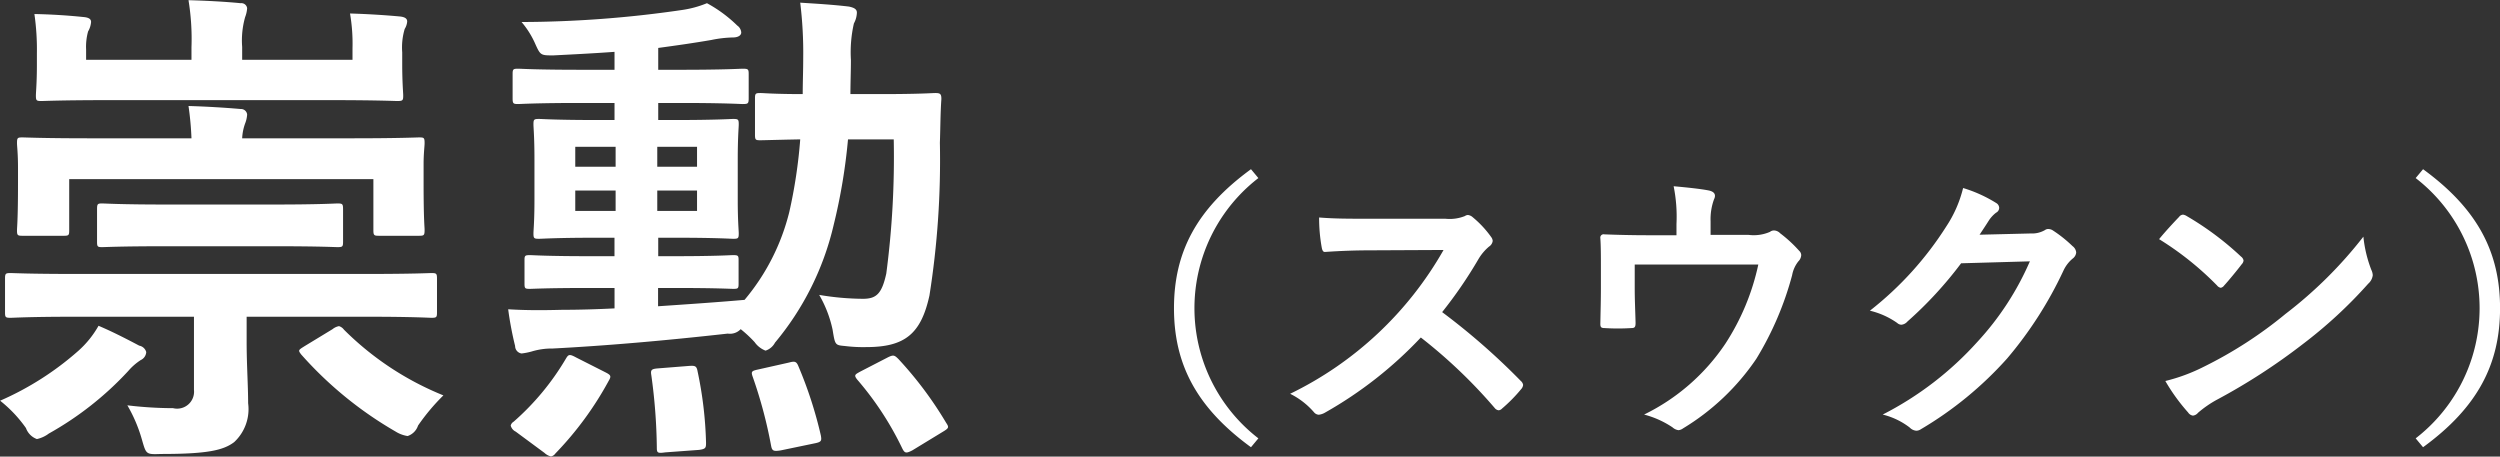
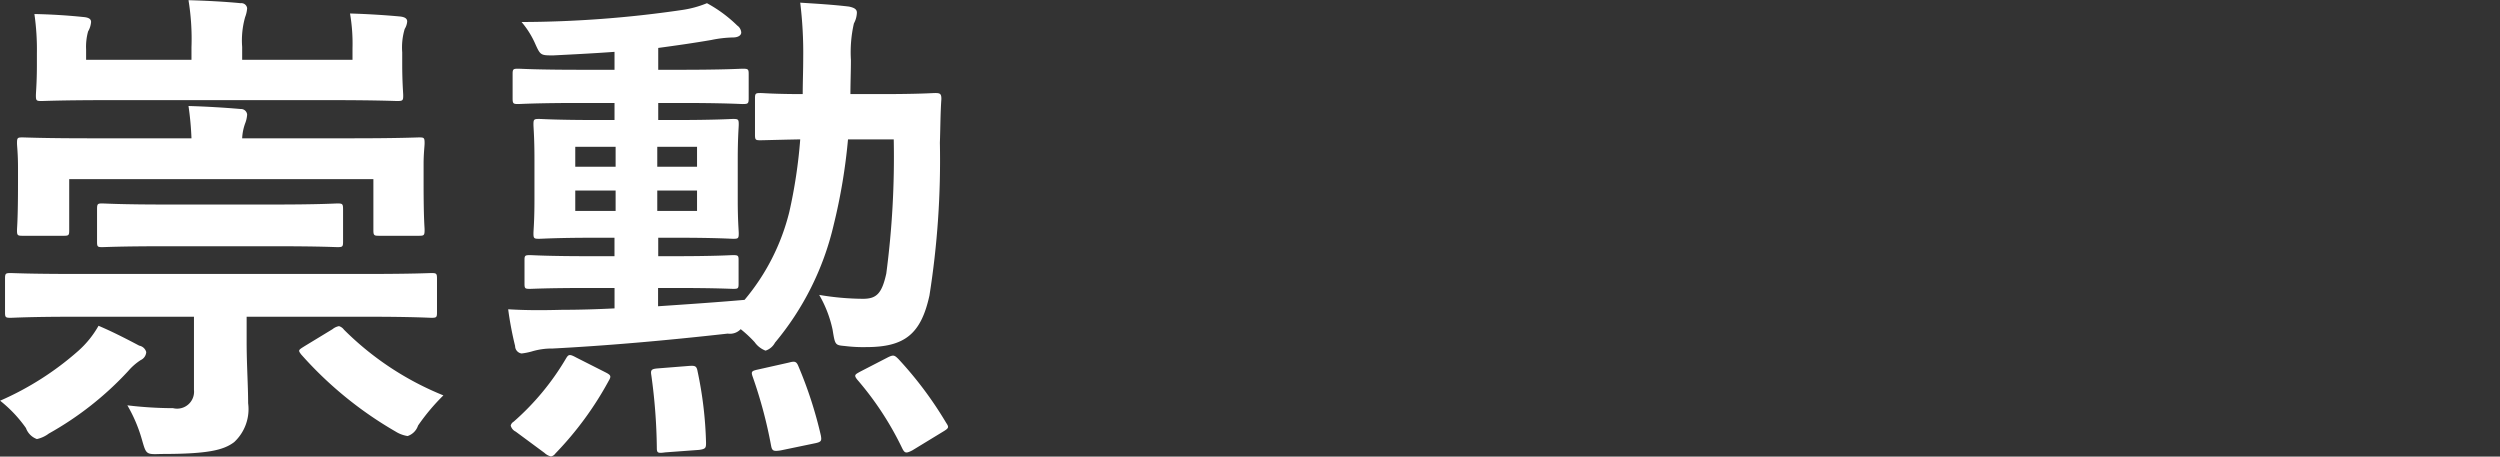
<svg xmlns="http://www.w3.org/2000/svg" id="グループ_30" data-name="グループ 30" width="140.813" height="25.72" viewBox="0 0 140.813 25.72">
  <rect x="0" y="0" width="140.813" height="25.72" fill="#333333" stroke="none" />
  <defs>
    <style>.cls-1{fill:#fff;fill-rule:evenodd}</style>
  </defs>
  <path id="崇勲" class="cls-1" d="M420.55 2017.4v4.12a.954.954 0 0 1-1.176 1.03 21.94 21.94 0 0 1-2.576-.16 8.306 8.306 0 0 1 .812 1.9c.252.87.224.87 1.092.84 2.576 0 3.5-.2 4.115-.67a2.535 2.535 0 0 0 .784-2.19c0-1-.084-2.18-.084-3.47v-1.4h6.831c2.548 0 3.415.06 3.583.06.28 0 .308-.03.308-.31v-1.88c0-.3-.028-.33-.308-.33-.168 0-1.035.05-3.583.05H413.8c-2.548 0-3.388-.05-3.584-.05-.28 0-.308.03-.308.33v1.88c0 .28.028.31.308.31.2 0 1.036-.06 3.584-.06h6.747Zm2.715-10.05a2.822 2.822 0 0 1 .168-.84 1.611 1.611 0 0 0 .112-.5.347.347 0 0 0-.364-.31c-.924-.08-1.931-.14-2.939-.17a16.886 16.886 0 0 1 .168 1.82h-5.739c-2.632 0-3.584-.05-3.78-.05-.28 0-.308.02-.308.33 0 .17.056.56.056 1.4v.79c0 2.15-.056 2.51-.056 2.71 0 .28.028.31.308.31h2.324c.28 0 .308-.03.308-.31v-2.88h17.133v2.85c0 .31.028.34.308.34h2.268c.28 0 .308-.03.308-.34 0-.17-.056-.53-.056-2.68v-1.01c0-.62.056-1.01.056-1.18 0-.31-.028-.33-.308-.33-.168 0-1.12.05-3.78.05h-6.187Zm6.215-4.42h-6.215v-.73a4.817 4.817 0 0 1 .168-1.68 1.676 1.676 0 0 0 .112-.5.327.327 0 0 0-.364-.28c-.924-.09-1.931-.14-2.939-.17a13.538 13.538 0 0 1 .168 2.66v.7h-5.935v-.59a3.235 3.235 0 0 1 .112-1.01 1.255 1.255 0 0 0 .168-.53c0-.14-.084-.25-.42-.28a33.647 33.647 0 0 0-2.772-.17 14 14 0 0 1 .14 2.21v.62c0 1.06-.056 1.57-.056 1.76 0 .28.028.31.308.31.168 0 1.12-.05 3.835-.05h12.374c2.716 0 3.668.05 3.836.05.308 0 .336-.03.336-.31 0-.16-.056-.72-.056-1.79v-.64a3.634 3.634 0 0 1 .14-1.32.936.936 0 0 0 .14-.42c0-.17-.14-.25-.392-.28-.868-.08-1.82-.14-2.828-.17a9.968 9.968 0 0 1 .14 1.96v.65Zm-4.367 10.5c2.52 0 3.359.05 3.527.05.28 0 .308-.03.308-.31v-1.81c0-.31-.028-.34-.308-.34-.168 0-1.007.06-3.527.06h-6.187c-2.52 0-3.359-.06-3.555-.06-.252 0-.28.03-.28.34v1.81c0 .28.028.31.28.31.2 0 1.035-.05 3.555-.05h6.187Zm-9.938 4.48a5.493 5.493 0 0 1-1.148 1.42 16.8 16.8 0 0 1-4.395 2.8 7.345 7.345 0 0 1 1.455 1.54 1.029 1.029 0 0 0 .616.62 1.727 1.727 0 0 0 .672-.31 18.128 18.128 0 0 0 4.479-3.53 3.205 3.205 0 0 1 .7-.61.531.531 0 0 0 .308-.45.5.5 0 0 0-.392-.36c-.7-.37-1.512-.79-2.295-1.12Zm11.618 1.14c-.364.23-.392.23-.2.48a21.339 21.339 0 0 0 5.319 4.34 1.781 1.781 0 0 0 .672.25.929.929 0 0 0 .588-.59 11.693 11.693 0 0 1 1.427-1.7 16.86 16.86 0 0 1-5.6-3.7.534.534 0 0 0-.28-.2.808.808 0 0 0-.364.17Zm17.446-3.27v1.15c-.98.05-1.988.08-2.94.08-1.176.03-2.044.03-3.051-.03a19.123 19.123 0 0 0 .391 2.07.424.424 0 0 0 .364.42 3.693 3.693 0 0 0 .56-.11 3.924 3.924 0 0 1 1.2-.17c3.052-.16 6.271-.44 9.854-.84a.828.828 0 0 0 .728-.25 6.881 6.881 0 0 1 .784.73 1.332 1.332 0 0 0 .616.48.929.929 0 0 0 .532-.45 15.983 15.983 0 0 0 3.3-6.61 32.271 32.271 0 0 0 .812-4.84h2.576a50.166 50.166 0 0 1-.42 7.56c-.252 1.14-.56 1.42-1.316 1.42a15.167 15.167 0 0 1-2.463-.22 6.652 6.652 0 0 1 .755 1.96c.14.87.14.87.7.92a8.284 8.284 0 0 0 1.2.06c2.156 0 3.08-.73 3.556-2.91a48.8 48.8 0 0 0 .587-8.6c.028-.75.028-1.68.084-2.46 0-.28-.056-.34-.336-.34-.167 0-.895.06-3.023.06h-1.764c0-.64.028-1.29.028-1.93a7.3 7.3 0 0 1 .168-2.05 1.347 1.347 0 0 0 .168-.61c0-.2-.168-.28-.448-.34-.924-.11-1.819-.16-2.743-.22a23.321 23.321 0 0 1 .168 3.13c0 .7-.028 1.38-.028 2.02-1.6 0-2.212-.06-2.38-.06-.28 0-.308.03-.308.31v2.02c0 .31.028.33.308.33.168 0 .728-.02 2.24-.05a28.265 28.265 0 0 1-.616 4.09 12.246 12.246 0 0 1-2.52 4.95c-1.623.14-3.247.25-4.871.36v-1.03h.952c2.324 0 3.107.05 3.275.05.28 0 .308-.02.308-.3v-1.32c0-.25-.028-.28-.308-.28-.168 0-.951.06-3.275.06h-.943v-1.04h1.008c2.268 0 3.051.06 3.219.06.28 0 .308-.03.308-.31 0-.17-.056-.67-.056-1.9v-2.24c0-1.29.056-1.82.056-1.99 0-.28-.028-.31-.308-.31-.168 0-.951.06-3.219.06H446.7v-.96h1.288c2.463 0 3.3.06 3.471.06.308 0 .336-.03.336-.34v-1.34c0-.28-.028-.31-.336-.31-.168 0-1.008.06-3.471.06H446.7v-1.23c1.036-.14 2.016-.28 3-.45a6.635 6.635 0 0 1 1.2-.14c.336 0 .476-.14.476-.28a.518.518 0 0 0-.224-.39 7.676 7.676 0 0 0-1.707-1.26 5.9 5.9 0 0 1-1.456.39 63.32 63.32 0 0 1-8.987.67 4.969 4.969 0 0 1 .784 1.26c.28.62.308.62 1.008.62 1.2-.06 2.352-.12 3.444-.2v1.01h-1.96c-2.464 0-3.3-.06-3.472-.06-.28 0-.308.03-.308.31v1.34c0 .31.028.34.308.34.168 0 1.008-.06 3.472-.06h1.96v.96H443.2c-2.268 0-3.024-.06-3.22-.06-.28 0-.308.03-.308.31 0 .19.056.7.056 1.99v2.24c0 1.23-.056 1.73-.056 1.9 0 .28.028.31.308.31.2 0 .952-.06 3.22-.06h1.036v1.04h-1.484c-2.324 0-3.108-.06-3.276-.06-.28 0-.308.03-.308.28v1.32c0 .28.028.3.308.3.168 0 .952-.05 3.276-.05h1.484Zm-2.212-4.34v-1.15h2.273v1.15h-2.268Zm6.859 0h-2.24v-1.15h2.24v1.15Zm-6.859-2.49v-1.12h2.273v1.12h-2.268Zm6.859-1.12v1.12h-2.24v-1.12h2.24Zm-6.8 11.87c-.42-.23-.448-.17-.616.11a14.473 14.473 0 0 1-2.912 3.5.355.355 0 0 0-.167.22.523.523 0 0 0 .279.34l1.624 1.2a.814.814 0 0 0 .364.2.405.405 0 0 0 .252-.17 18.7 18.7 0 0 0 3-4.09c.168-.28.112-.33-.224-.5Zm20.66 4.17c.336-.2.336-.25.168-.5a21.139 21.139 0 0 0-2.687-3.59c-.224-.22-.28-.25-.616-.08l-1.512.78c-.308.17-.392.2-.2.45a17.5 17.5 0 0 1 2.548 3.89c.14.28.224.28.56.11Zm-7.278.67c.42-.08.448-.14.392-.45a23.287 23.287 0 0 0-1.26-3.89c-.112-.28-.2-.31-.532-.22l-1.736.39c-.364.08-.42.11-.308.42a25.763 25.763 0 0 1 1.036 3.89c.056.28.14.31.532.25Zm-6.467.36c.364-.05.392-.11.392-.39a21.777 21.777 0 0 0-.476-4.03c-.056-.31-.14-.33-.476-.31l-1.764.14c-.364.03-.42.09-.364.4a31.765 31.765 0 0 1 .308 4.08c0 .28.056.31.476.25Z" transform="translate(-409.625 -1999.56)" />
-   <path id="_スウクン_" data-name="（スウクン）" class="cls-1" d="M480.087 2009.09c-3.073 2.24-4.337 4.68-4.337 7.83s1.264 5.59 4.337 7.83l.416-.5a9.261 9.261 0 0 1 0-14.66Zm6.542 2.79c-1.04 0-1.84 0-2.705-.07a9.431 9.431 0 0 0 .144 1.67c.032.18.08.29.208.27.865-.06 1.7-.09 2.529-.09l4.129-.02a19.95 19.95 0 0 1-8.642 8.1 4.294 4.294 0 0 1 1.344 1.04.372.372 0 0 0 .272.14.918.918 0 0 0 .368-.13 22.789 22.789 0 0 0 5.378-4.22 28.705 28.705 0 0 1 4.16 3.97.332.332 0 0 0 .224.13.3.3 0 0 0 .192-.1 8.66 8.66 0 0 0 1.073-1.09.415.415 0 0 0 .112-.24.367.367 0 0 0-.128-.22 37.984 37.984 0 0 0-4.433-3.88 24.741 24.741 0 0 0 2.048-2.99 2.759 2.759 0 0 1 .592-.7.449.449 0 0 0 .208-.32.412.412 0 0 0-.08-.21 5.774 5.774 0 0 0-1.04-1.12.489.489 0 0 0-.272-.13.311.311 0 0 0-.176.06 2.306 2.306 0 0 1-1.1.15h-4.4Zm19.345.91v-.77a3.276 3.276 0 0 1 .192-1.23c.128-.26.032-.43-.288-.5-.449-.09-1.2-.17-1.985-.24a8.627 8.627 0 0 1 .16 2.13v.63h-1.632c-.8 0-1.68-.02-2.433-.05a.185.185 0 0 0-.224.21c.032.46.032 1.04.032 1.55v1.3c0 .64-.016 1.16-.032 1.98 0 .19.048.24.256.24a12.065 12.065 0 0 0 1.473 0c.208 0 .256-.05.256-.3-.016-.64-.048-1.3-.048-1.94v-1.34h6.961a13.237 13.237 0 0 1-1.856 4.46 11.675 11.675 0 0 1-4.577 3.99 5.271 5.271 0 0 1 1.6.72.628.628 0 0 0 .336.16.507.507 0 0 0 .256-.1 13.285 13.285 0 0 0 4.129-3.92 17.822 17.822 0 0 0 2.017-4.71 1.753 1.753 0 0 1 .352-.78.533.533 0 0 0 .16-.35.333.333 0 0 0-.112-.24 7.477 7.477 0 0 0-1.073-.99.5.5 0 0 0-.352-.16.369.369 0 0 0-.224.08 2.293 2.293 0 0 1-1.2.17h-2.144Zm15.151-.01c.192-.29.352-.53.529-.81a1.8 1.8 0 0 1 .4-.43.311.311 0 0 0 .176-.27.326.326 0 0 0-.16-.27 7.709 7.709 0 0 0-1.873-.85 6.852 6.852 0 0 1-.944 2.16 18.825 18.825 0 0 1-4.305 4.75 4.452 4.452 0 0 1 1.536.69.359.359 0 0 0 .24.1.513.513 0 0 0 .337-.18 21.973 21.973 0 0 0 3.024-3.28l3.873-.11a16.111 16.111 0 0 1-2.961 4.54 18.443 18.443 0 0 1-5.329 4.09 4.116 4.116 0 0 1 1.521.73.581.581 0 0 0 .368.18.463.463 0 0 0 .256-.08 20.425 20.425 0 0 0 4.865-3.99 22.015 22.015 0 0 0 3.168-4.94 1.952 1.952 0 0 1 .528-.69.474.474 0 0 0 .193-.34.5.5 0 0 0-.209-.36 7.282 7.282 0 0 0-1.088-.87.484.484 0 0 0-.256-.09.308.308 0 0 0-.208.06 1.452 1.452 0 0 1-.8.19Zm10.111.25a17.264 17.264 0 0 1 3.265 2.61.34.34 0 0 0 .208.13.313.313 0 0 0 .192-.13c.224-.24.752-.88.992-1.2a.335.335 0 0 0 .1-.21.356.356 0 0 0-.144-.22 16.852 16.852 0 0 0-3.056-2.28.534.534 0 0 0-.209-.08.3.3 0 0 0-.224.13c-.308.32-.772.82-1.124 1.25Zm.352 7.99a10.7 10.7 0 0 0 1.281 1.77.394.394 0 0 0 .272.18.426.426 0 0 0 .288-.16 6.091 6.091 0 0 1 1.072-.74 34.454 34.454 0 0 0 4.833-3.13 25.757 25.757 0 0 0 3.681-3.4.752.752 0 0 0 .256-.48.783.783 0 0 0-.08-.3 7.145 7.145 0 0 1-.448-1.87 24.069 24.069 0 0 1-4.385 4.35 23.676 23.676 0 0 1-4.609 2.98 10.054 10.054 0 0 1-2.161.8Zm14.1-11.43a9.261 9.261 0 0 1 0 14.66l.416.5c3.073-2.24 4.337-4.68 4.337-7.83s-1.264-5.59-4.337-7.83Z" transform="translate(-409.625 -1999.56)" />
</svg>